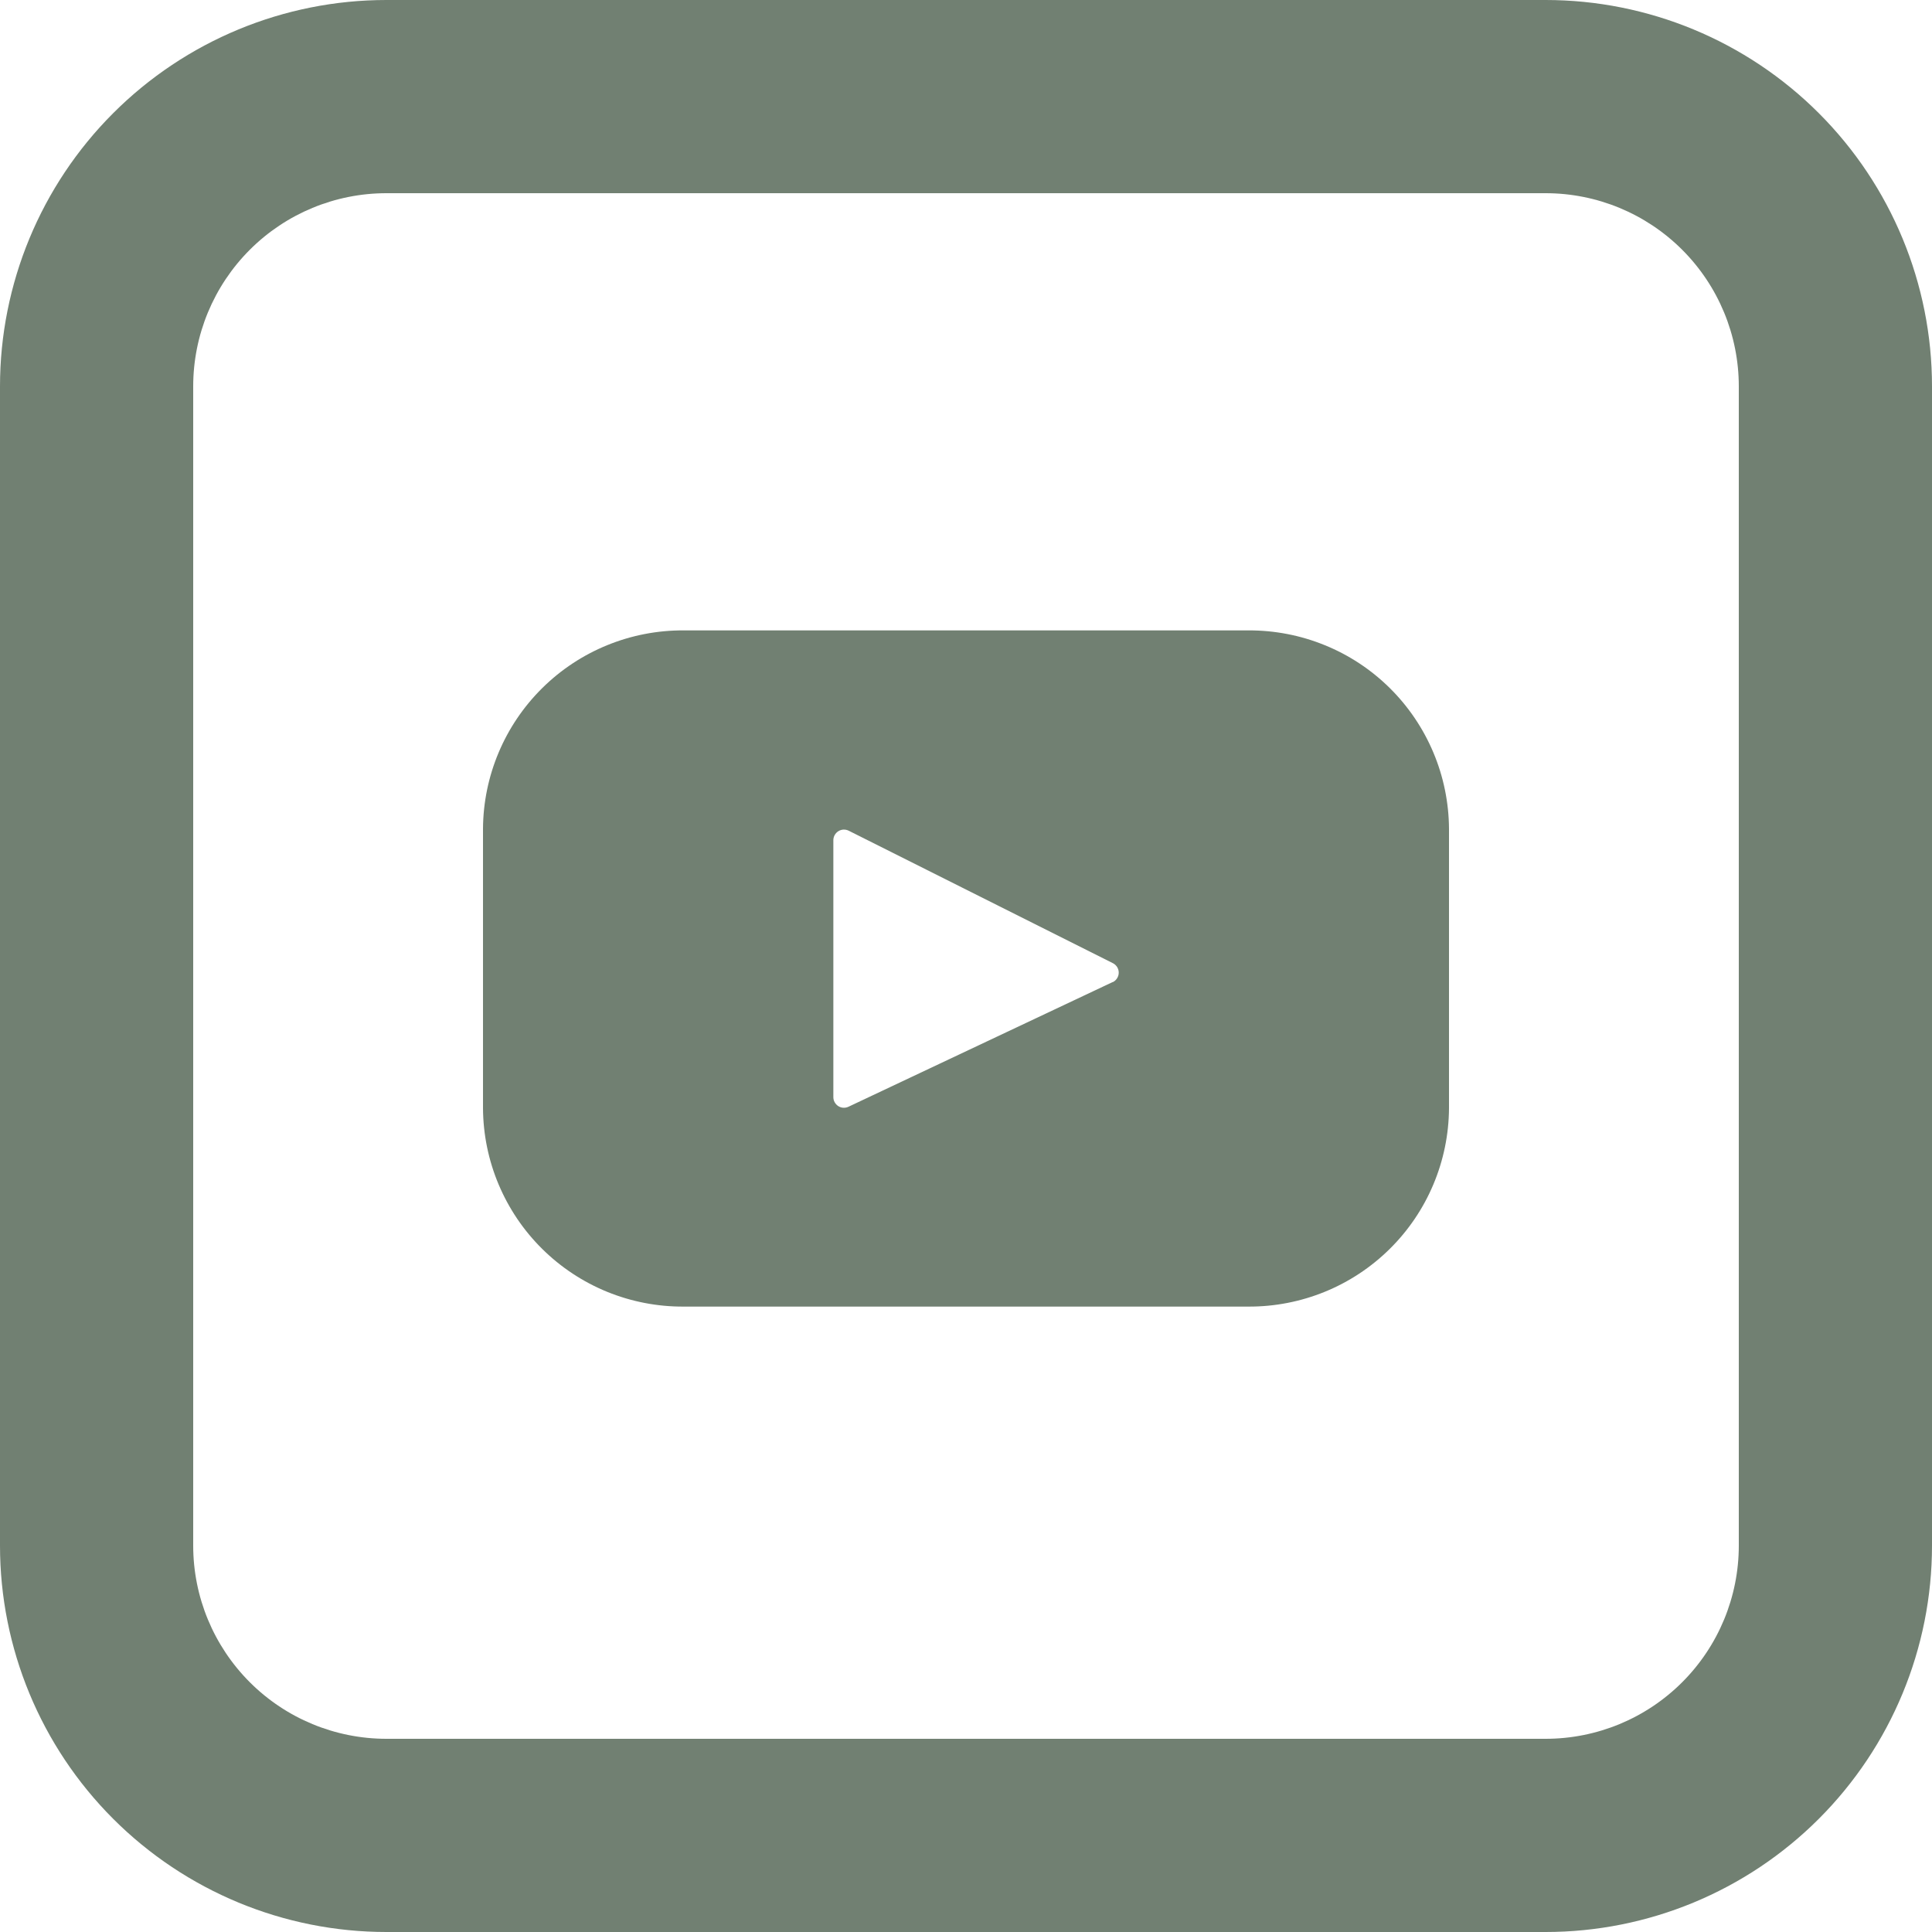
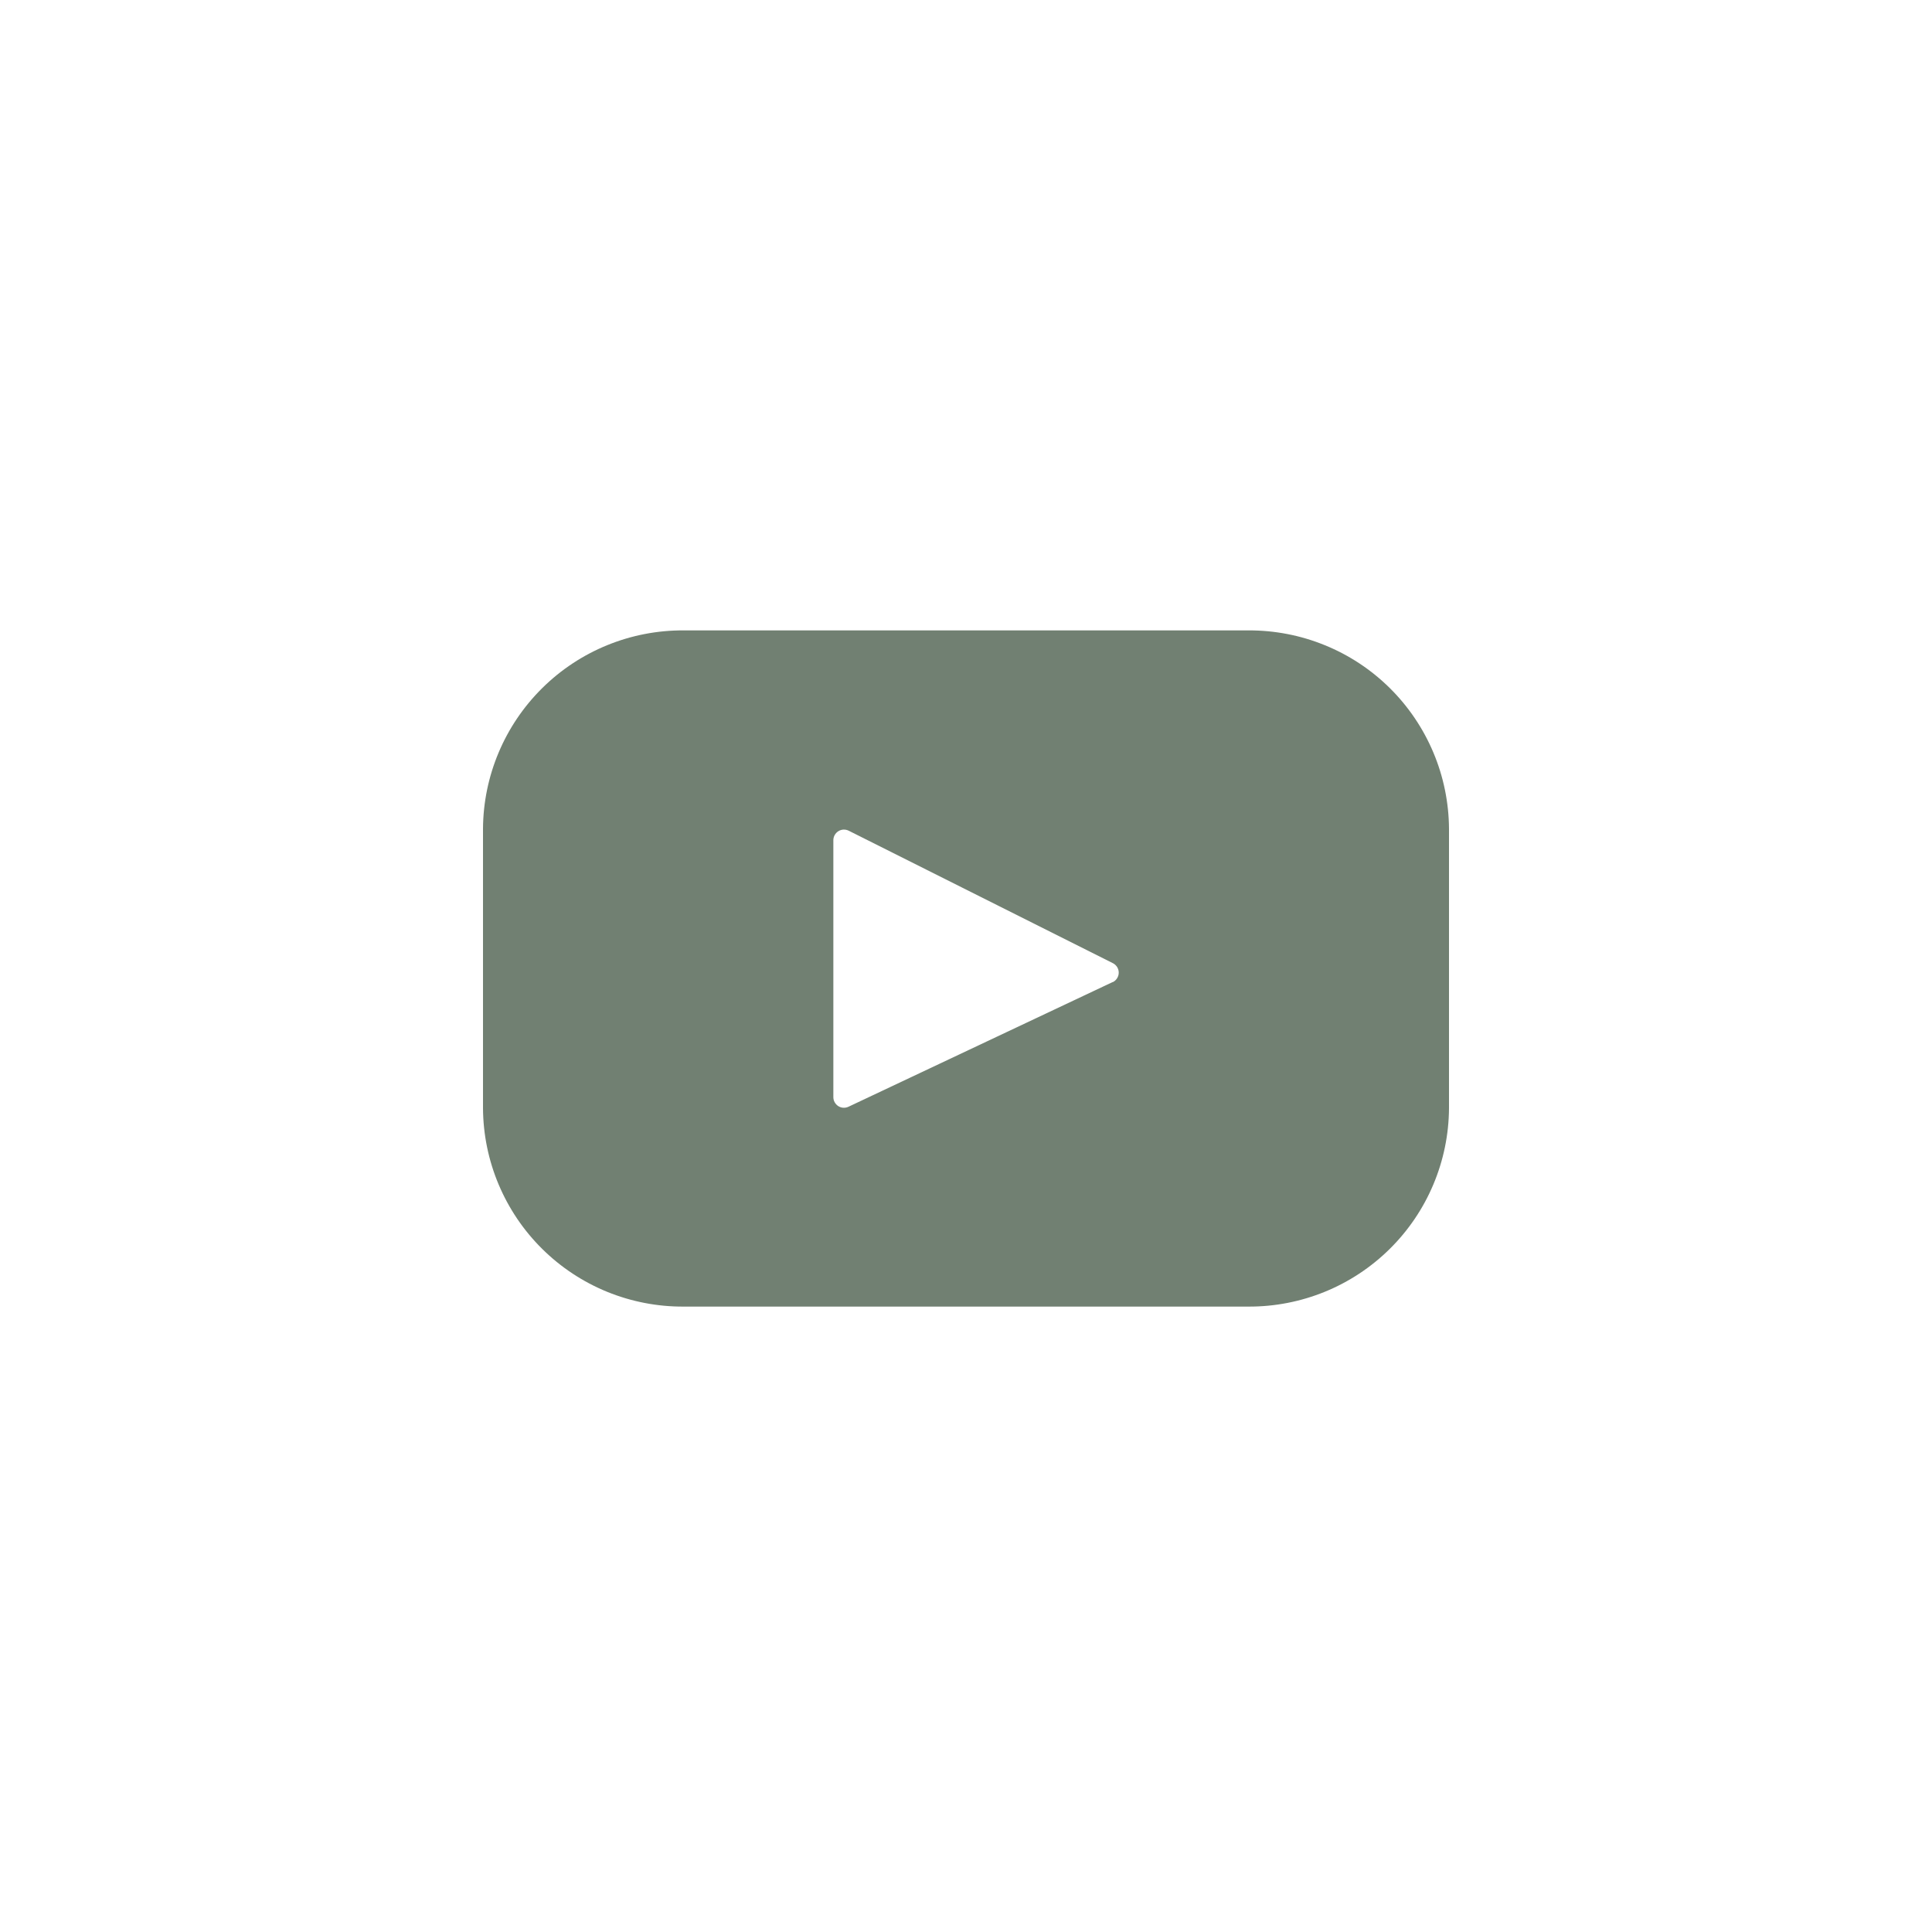
<svg xmlns="http://www.w3.org/2000/svg" width="38" height="38" viewBox="0 0 38 38" fill="none">
  <g clip-path="url(#clip0_184_219)">
    <path d="M24.554 12.399H13.446C12.405 12.394 11.405 12.802 10.665 13.534C9.925 14.266 9.506 15.261 9.5 16.302V21.796C9.503 22.311 9.607 22.821 9.807 23.296C10.007 23.771 10.298 24.202 10.665 24.565C11.031 24.927 11.465 25.214 11.943 25.409C12.42 25.603 12.931 25.702 13.446 25.699H24.554C25.595 25.704 26.595 25.296 27.335 24.564C28.075 23.833 28.494 22.837 28.5 21.796V16.302C28.497 15.787 28.393 15.277 28.193 14.802C27.993 14.327 27.702 13.896 27.335 13.533C26.969 13.171 26.535 12.884 26.057 12.69C25.58 12.495 25.069 12.397 24.554 12.399ZM21.886 19.315L16.689 21.768C16.657 21.783 16.622 21.79 16.587 21.788C16.552 21.786 16.518 21.775 16.488 21.756C16.459 21.737 16.434 21.711 16.417 21.68C16.4 21.65 16.391 21.615 16.391 21.58V16.524C16.391 16.489 16.401 16.454 16.418 16.423C16.436 16.392 16.461 16.366 16.492 16.347C16.522 16.329 16.557 16.318 16.593 16.317C16.628 16.316 16.663 16.324 16.695 16.34L21.89 18.945C21.925 18.963 21.954 18.99 21.974 19.023C21.994 19.056 22.005 19.094 22.004 19.133C22.004 19.172 21.992 19.21 21.971 19.242C21.951 19.275 21.921 19.301 21.886 19.318V19.315Z" fill="#718072" />
-     <path d="M7.6 3.8C6.592 3.8 5.626 4.2 4.913 4.913C4.2 5.626 3.8 6.592 3.8 7.6V30.4C3.8 31.408 4.2 32.374 4.913 33.087C5.626 33.8 6.592 34.2 7.6 34.2H30.4C31.408 34.2 32.374 33.8 33.087 33.087C33.8 32.374 34.2 31.408 34.2 30.4V7.6C34.2 6.592 33.8 5.626 33.087 4.913C32.374 4.2 31.408 3.8 30.4 3.8H7.6ZM7.6 0H30.4C32.416 0 34.349 0.801 35.774 2.226C37.199 3.651 38 5.584 38 7.6V30.4C38 32.416 37.199 34.349 35.774 35.774C34.349 37.199 32.416 38 30.4 38H7.6C5.584 38 3.651 37.199 2.226 35.774C0.801 34.349 0 32.416 0 30.4L0 7.6C0 5.584 0.801 3.651 2.226 2.226C3.651 0.801 5.584 0 7.6 0V0Z" fill="#718072" />
  </g>
  <defs>
    <clipPath id="clip0_184_219">
      <rect width="38" height="38" fill="white" />
    </clipPath>
  </defs>
</svg>